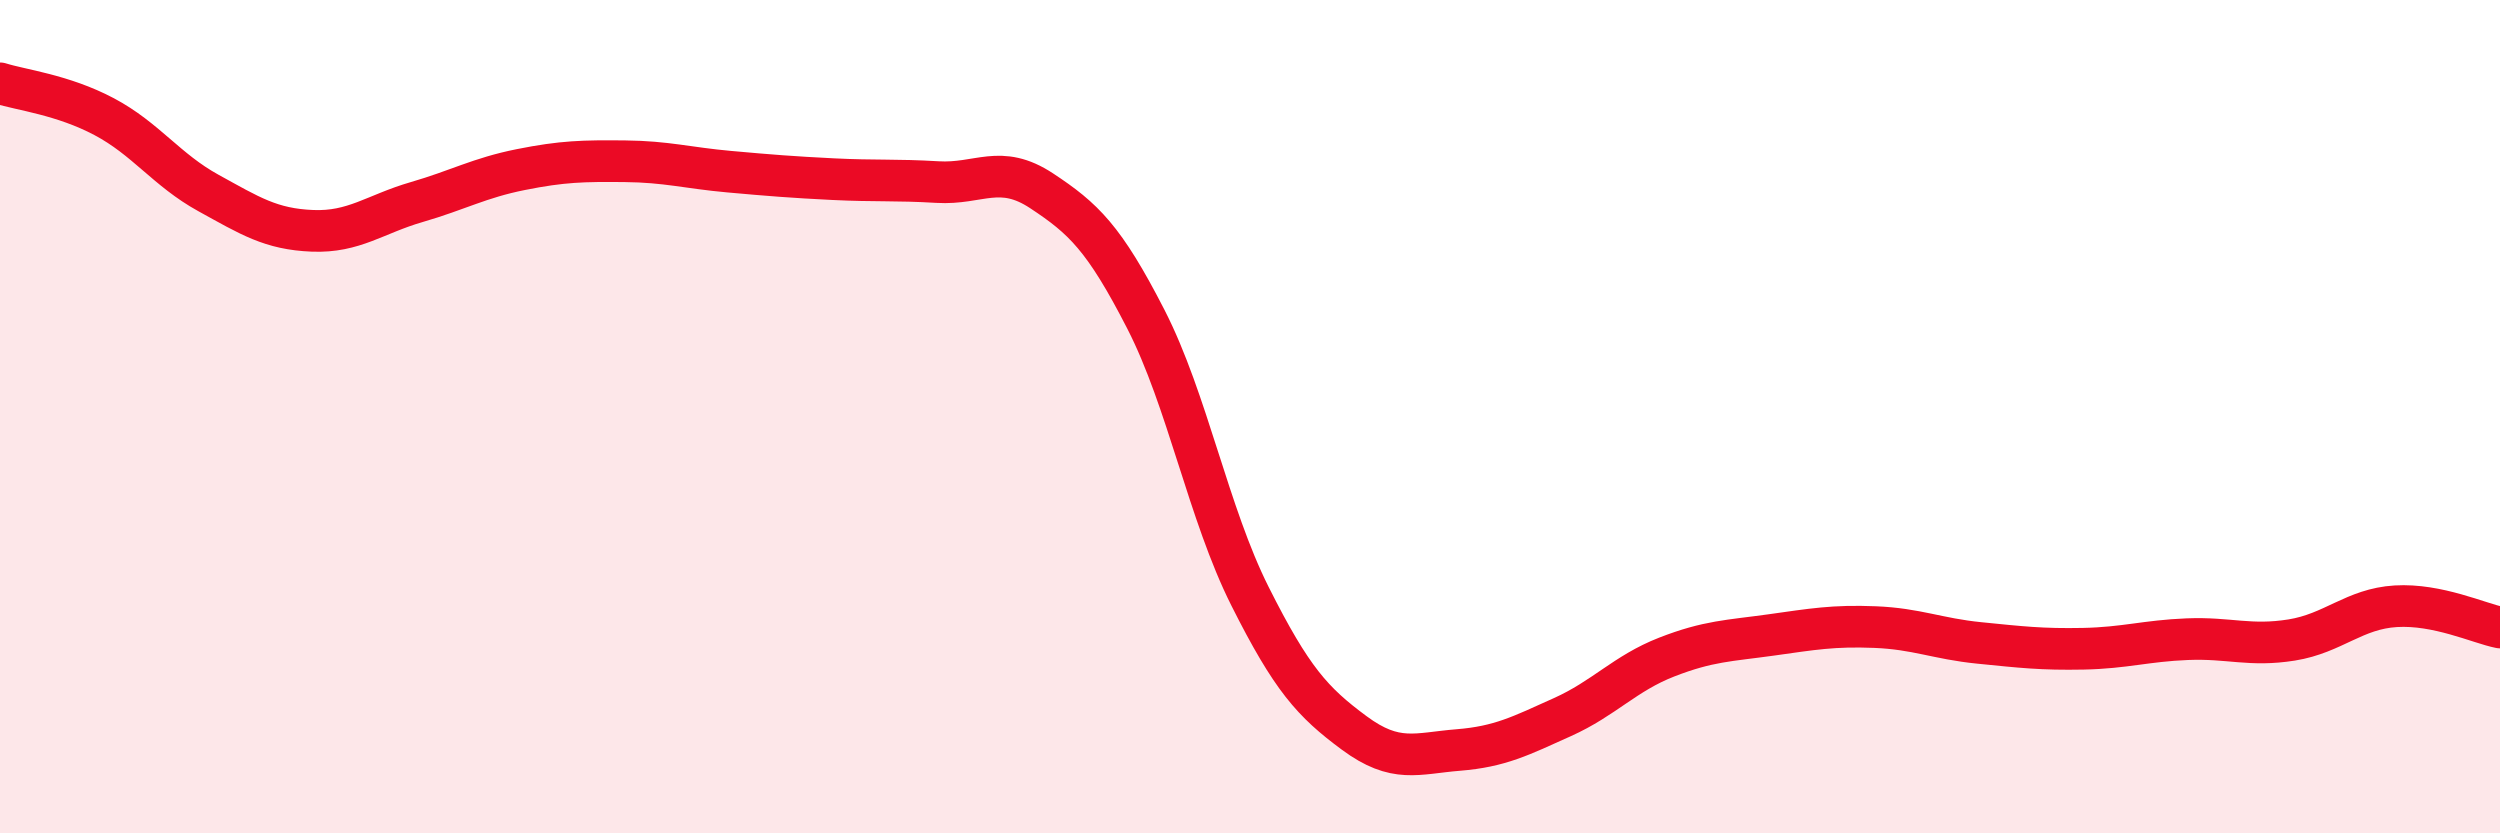
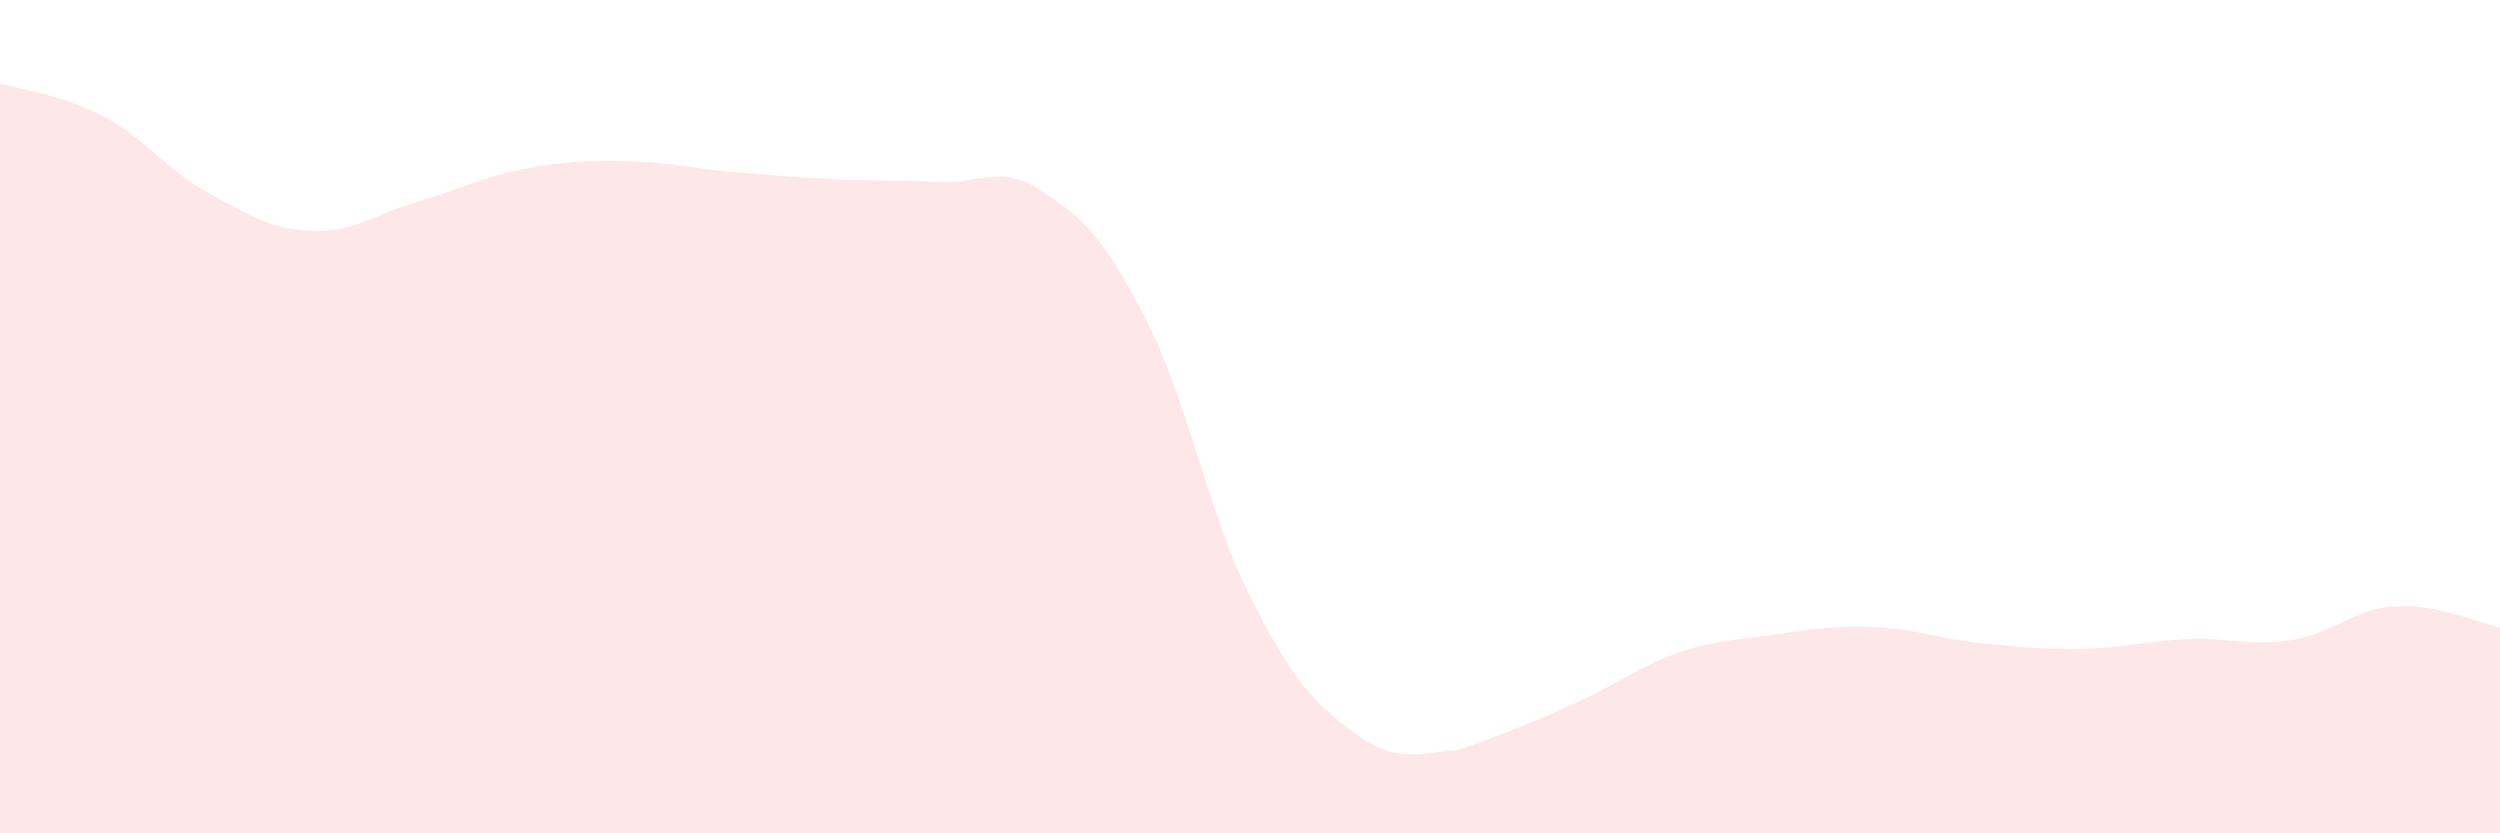
<svg xmlns="http://www.w3.org/2000/svg" width="60" height="20" viewBox="0 0 60 20">
-   <path d="M 0,2 C 0.5,2.16 1.5,2.27 2.5,2.8 C 3.5,3.33 4,4.08 5,4.63 C 6,5.18 6.5,5.5 7.5,5.54 C 8.5,5.58 9,5.14 10,4.85 C 11,4.56 11.5,4.27 12.5,4.07 C 13.5,3.87 14,3.86 15,3.87 C 16,3.88 16.5,4.03 17.5,4.12 C 18.5,4.21 19,4.25 20,4.3 C 21,4.35 21.5,4.31 22.5,4.37 C 23.5,4.43 24,3.92 25,4.58 C 26,5.24 26.5,5.71 27.5,7.66 C 28.5,9.61 29,12.32 30,14.31 C 31,16.3 31.5,16.85 32.5,17.59 C 33.5,18.33 34,18.08 35,18 C 36,17.92 36.5,17.66 37.5,17.21 C 38.5,16.76 39,16.16 40,15.77 C 41,15.38 41.5,15.38 42.5,15.24 C 43.5,15.1 44,15.01 45,15.05 C 46,15.09 46.5,15.33 47.5,15.43 C 48.5,15.53 49,15.59 50,15.57 C 51,15.55 51.5,15.38 52.5,15.34 C 53.5,15.3 54,15.52 55,15.36 C 56,15.2 56.5,14.61 57.5,14.55 C 58.5,14.49 59.5,14.96 60,15.06L60 20L0 20Z" fill="#EB0A25" opacity="0.1" stroke-linecap="round" stroke-linejoin="round" />
-   <path d="M 0,2 C 0.5,2.16 1.5,2.27 2.5,2.8 C 3.5,3.33 4,4.08 5,4.63 C 6,5.18 6.5,5.5 7.5,5.54 C 8.5,5.58 9,5.14 10,4.85 C 11,4.56 11.5,4.27 12.5,4.07 C 13.5,3.87 14,3.86 15,3.87 C 16,3.88 16.5,4.03 17.5,4.12 C 18.5,4.21 19,4.25 20,4.3 C 21,4.35 21.5,4.31 22.5,4.37 C 23.5,4.43 24,3.92 25,4.58 C 26,5.24 26.5,5.71 27.5,7.66 C 28.5,9.61 29,12.32 30,14.31 C 31,16.3 31.5,16.85 32.5,17.59 C 33.5,18.33 34,18.08 35,18 C 36,17.92 36.5,17.66 37.5,17.21 C 38.5,16.76 39,16.16 40,15.77 C 41,15.38 41.5,15.38 42.5,15.24 C 43.5,15.1 44,15.01 45,15.05 C 46,15.09 46.5,15.33 47.5,15.43 C 48.5,15.53 49,15.59 50,15.57 C 51,15.55 51.5,15.38 52.5,15.34 C 53.5,15.3 54,15.52 55,15.36 C 56,15.2 56.5,14.61 57.5,14.55 C 58.5,14.49 59.5,14.96 60,15.06" stroke="#EB0A25" stroke-width="1" fill="none" stroke-linecap="round" stroke-linejoin="round" />
+   <path d="M 0,2 C 0.5,2.16 1.5,2.27 2.5,2.8 C 3.5,3.33 4,4.08 5,4.63 C 6,5.18 6.5,5.5 7.5,5.54 C 8.5,5.58 9,5.14 10,4.85 C 11,4.56 11.5,4.27 12.5,4.07 C 13.5,3.87 14,3.86 15,3.87 C 16,3.88 16.5,4.03 17.5,4.12 C 18.5,4.21 19,4.25 20,4.3 C 21,4.35 21.5,4.31 22.5,4.37 C 23.5,4.43 24,3.92 25,4.58 C 26,5.24 26.5,5.71 27.5,7.66 C 28.5,9.61 29,12.32 30,14.31 C 31,16.3 31.5,16.85 32.5,17.59 C 33.5,18.33 34,18.08 35,18 C 38.5,16.76 39,16.16 40,15.77 C 41,15.38 41.5,15.38 42.5,15.24 C 43.5,15.1 44,15.01 45,15.05 C 46,15.09 46.5,15.33 47.5,15.43 C 48.5,15.53 49,15.59 50,15.57 C 51,15.55 51.5,15.38 52.5,15.34 C 53.5,15.3 54,15.52 55,15.36 C 56,15.2 56.5,14.61 57.5,14.55 C 58.5,14.49 59.5,14.96 60,15.06L60 20L0 20Z" fill="#EB0A25" opacity="0.1" stroke-linecap="round" stroke-linejoin="round" />
</svg>